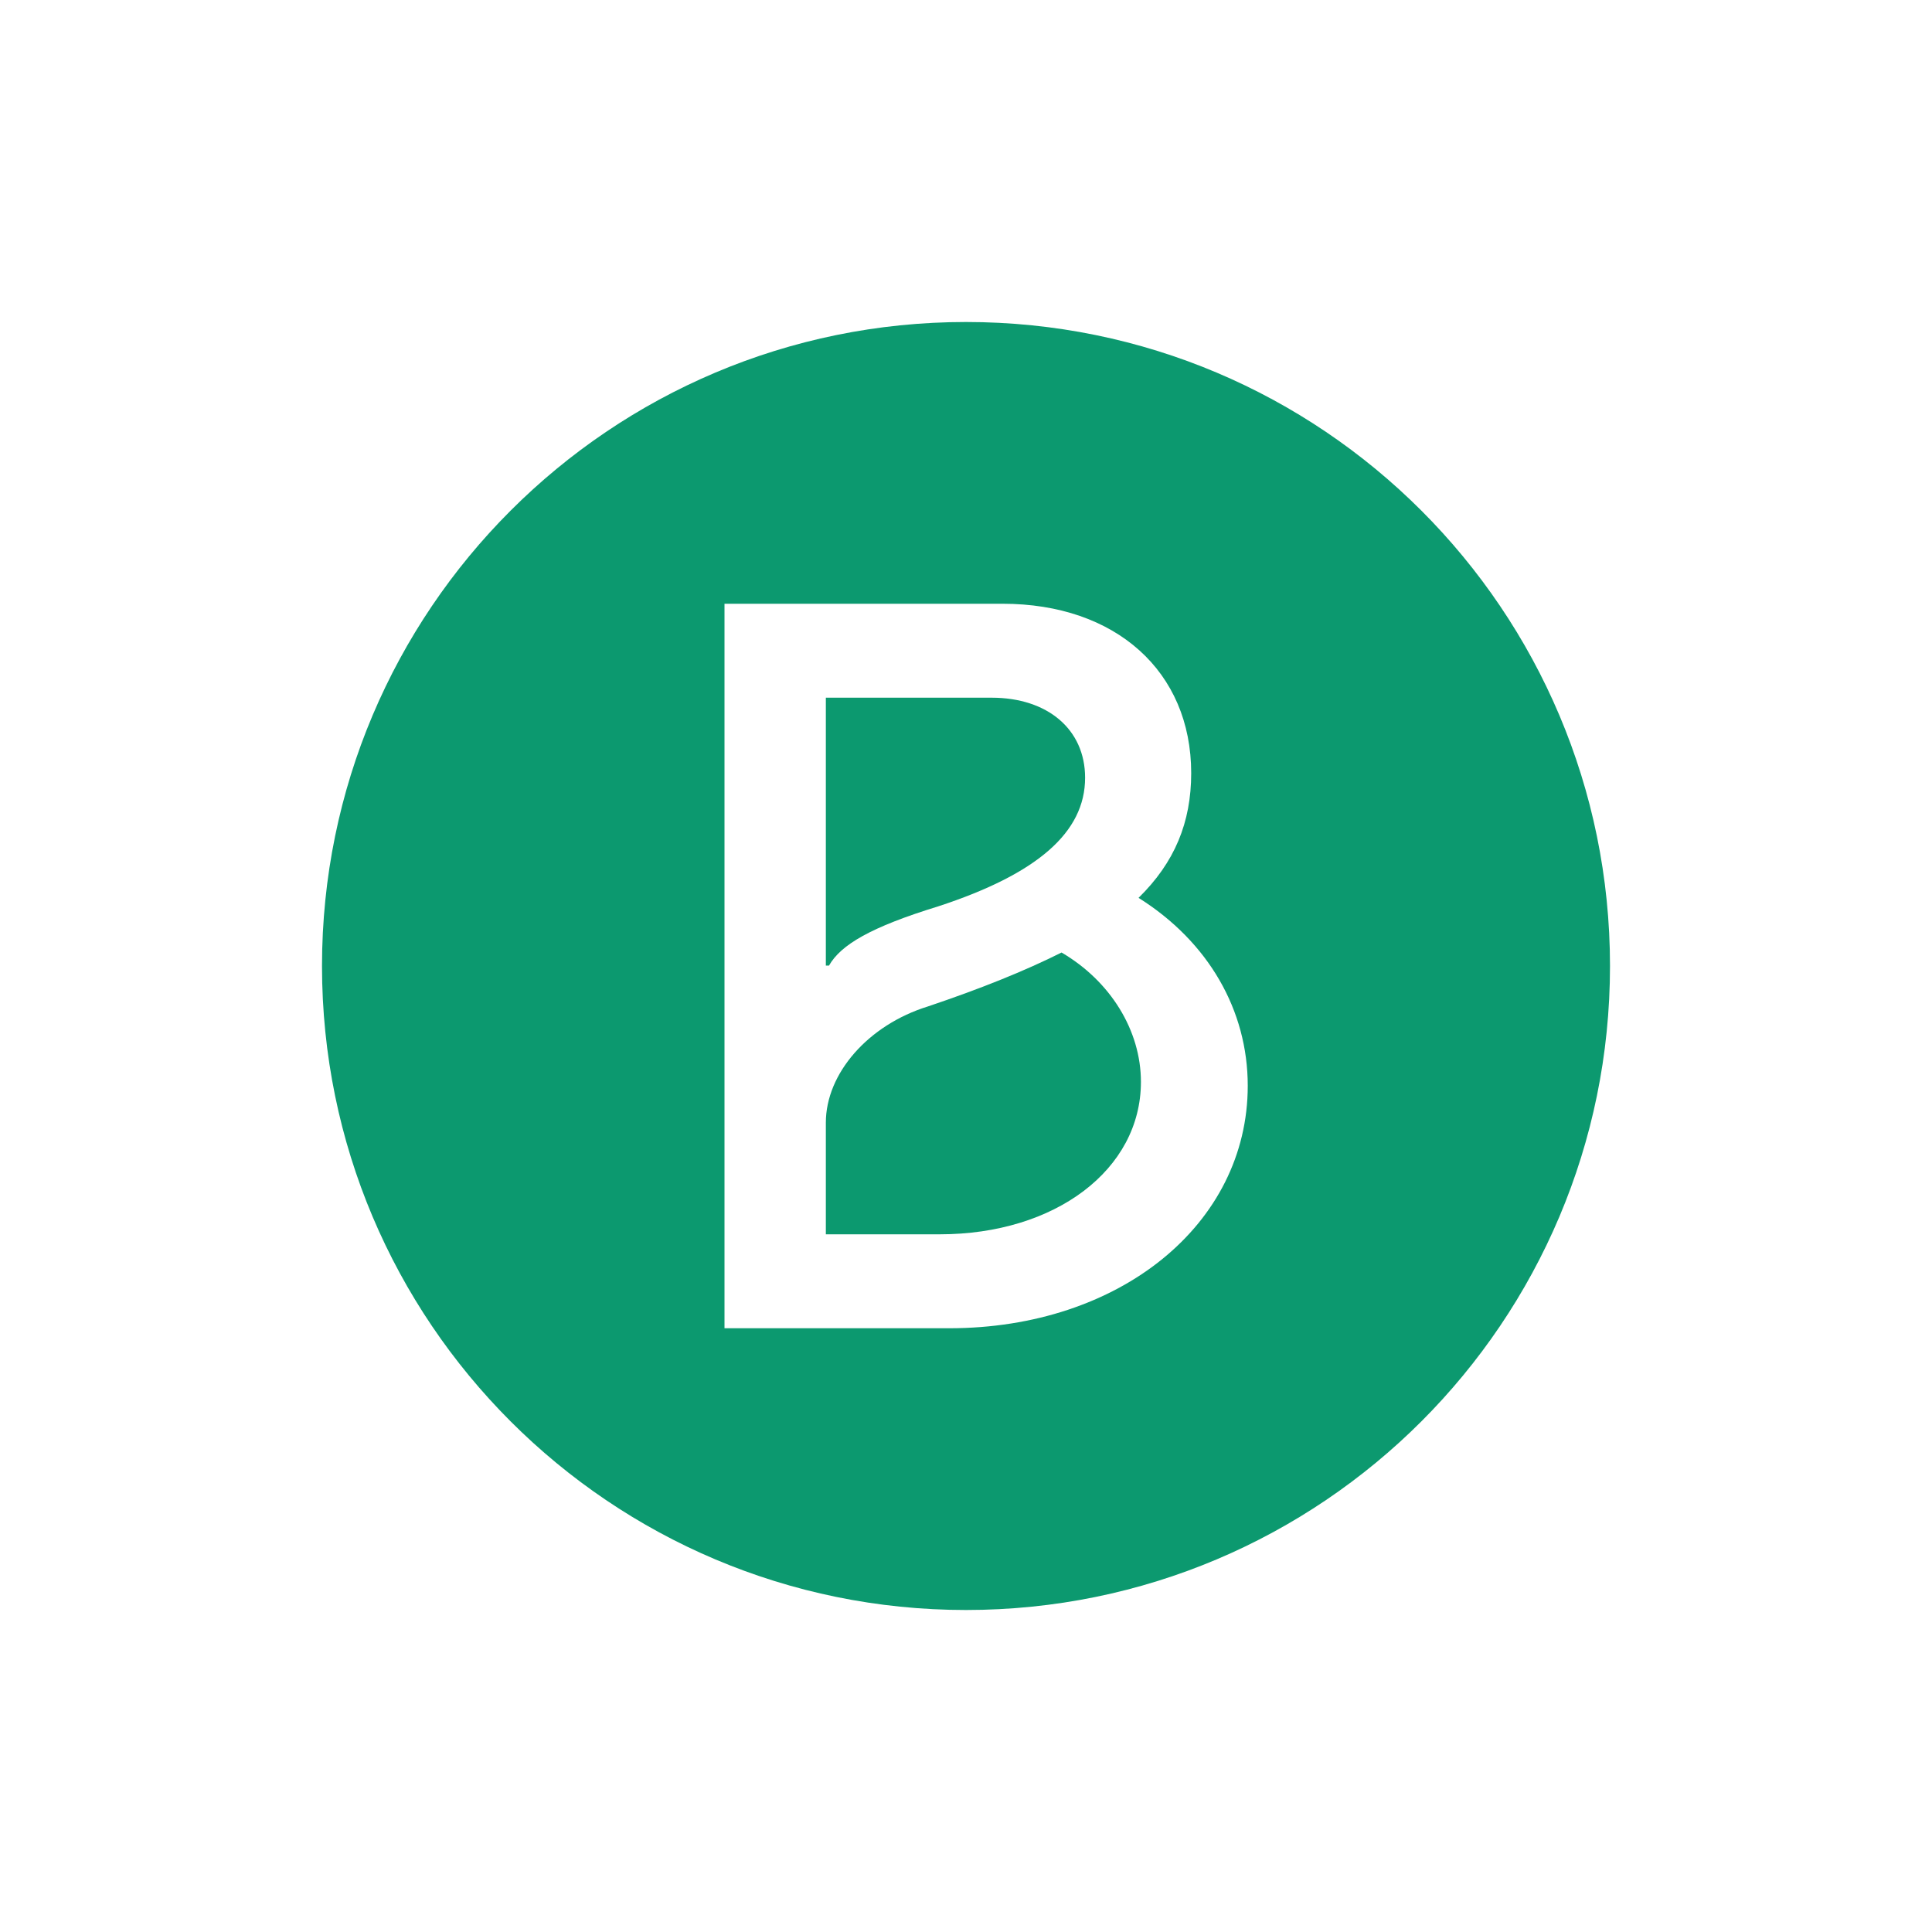
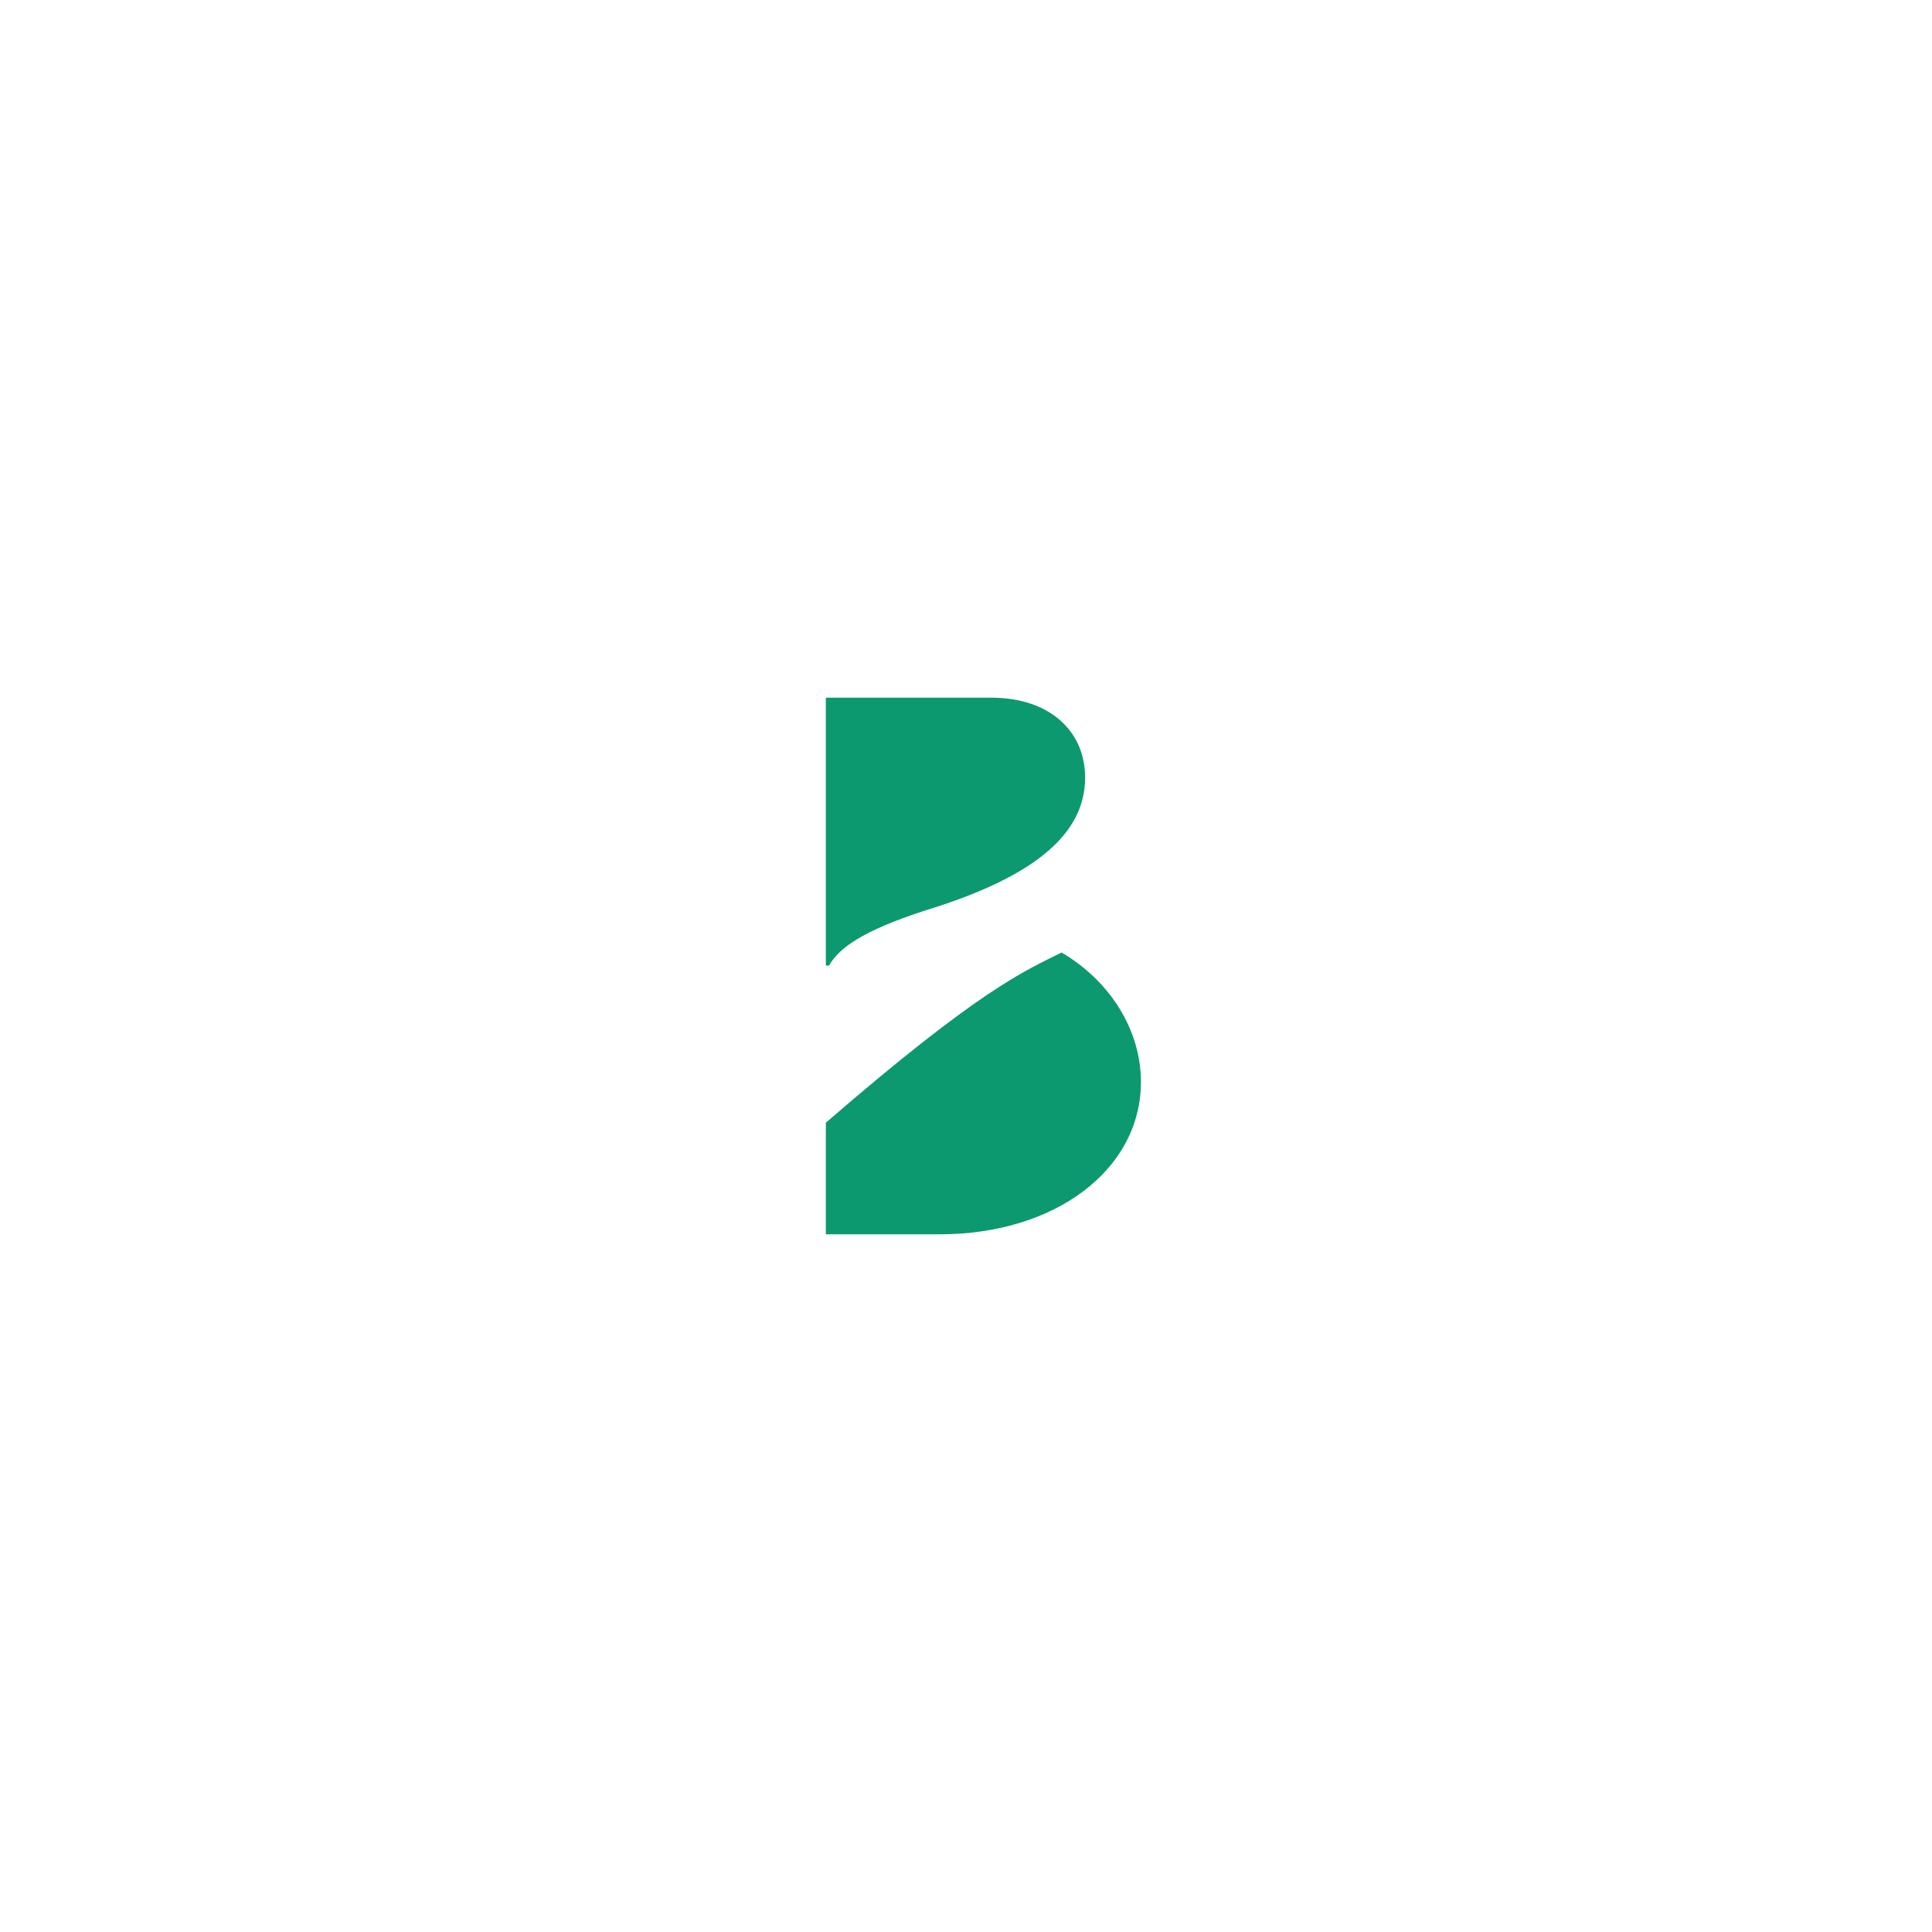
<svg xmlns="http://www.w3.org/2000/svg" width="48" height="48" viewBox="0 0 48 48" fill="none">
-   <path d="M26.374 23.665C27.584 24.373 28.346 25.597 28.346 26.879C28.346 29.059 26.218 30.666 23.349 30.666H20.518V27.893C20.518 26.668 21.572 25.463 23.056 25.004C24.363 24.564 25.457 24.124 26.374 23.665Z" fill="#0C996F" />
+   <path d="M26.374 23.665C27.584 24.373 28.346 25.597 28.346 26.879C28.346 29.059 26.218 30.666 23.349 30.666H20.518V27.893C24.363 24.564 25.457 24.124 26.374 23.665Z" fill="#0C996F" />
  <path d="M24.637 17.334C26.023 17.334 26.959 18.118 26.959 19.323C26.959 20.681 25.769 21.714 23.31 22.518C21.631 23.034 20.889 23.474 20.596 23.99H20.518V17.334H24.637Z" fill="#0C996F" />
-   <path fill-rule="evenodd" clip-rule="evenodd" d="M24 8C32.837 8 40 15.163 40 24C40 32.837 32.837 40 24 40C15.163 40 8 32.837 8 24C8 15.163 15.163 8 24 8ZM18 15V33H23.583C27.819 33 31 30.418 31 26.975C31 25.1 30.024 23.397 28.287 22.307C29.185 21.427 29.595 20.432 29.595 19.208C29.595 16.683 27.721 15 24.91 15H18Z" fill="#0C996F" />
</svg>